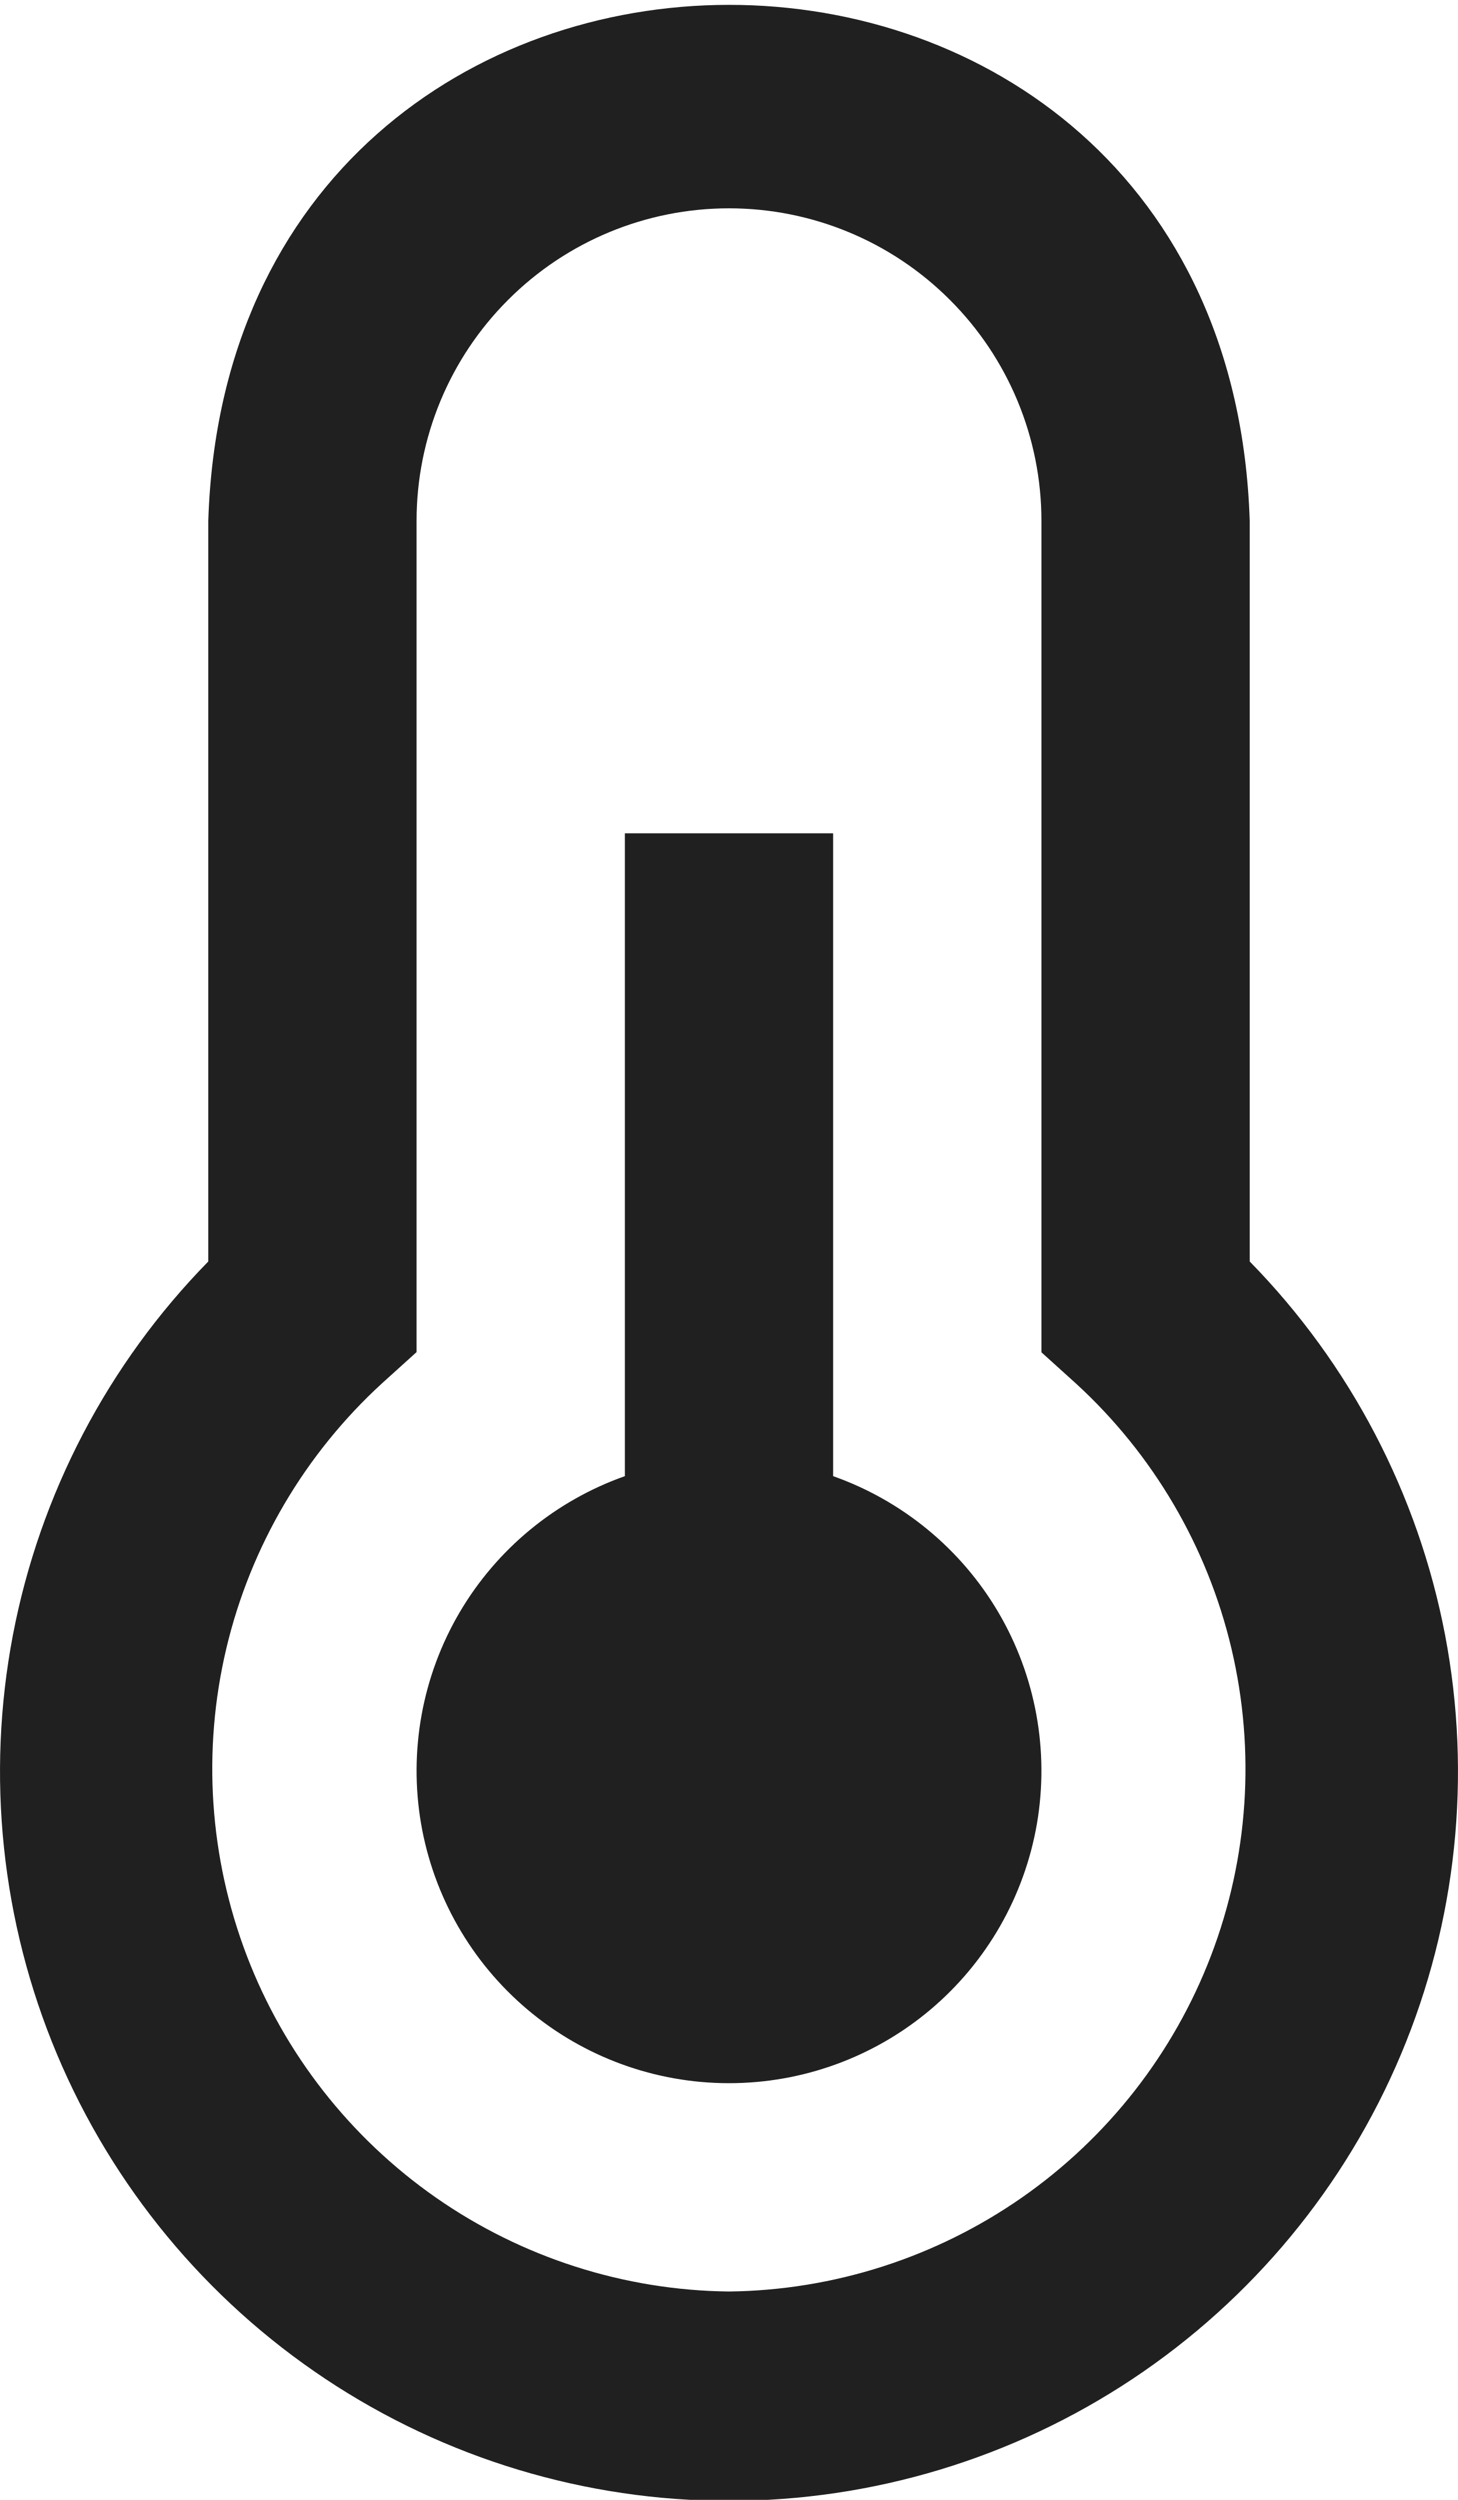
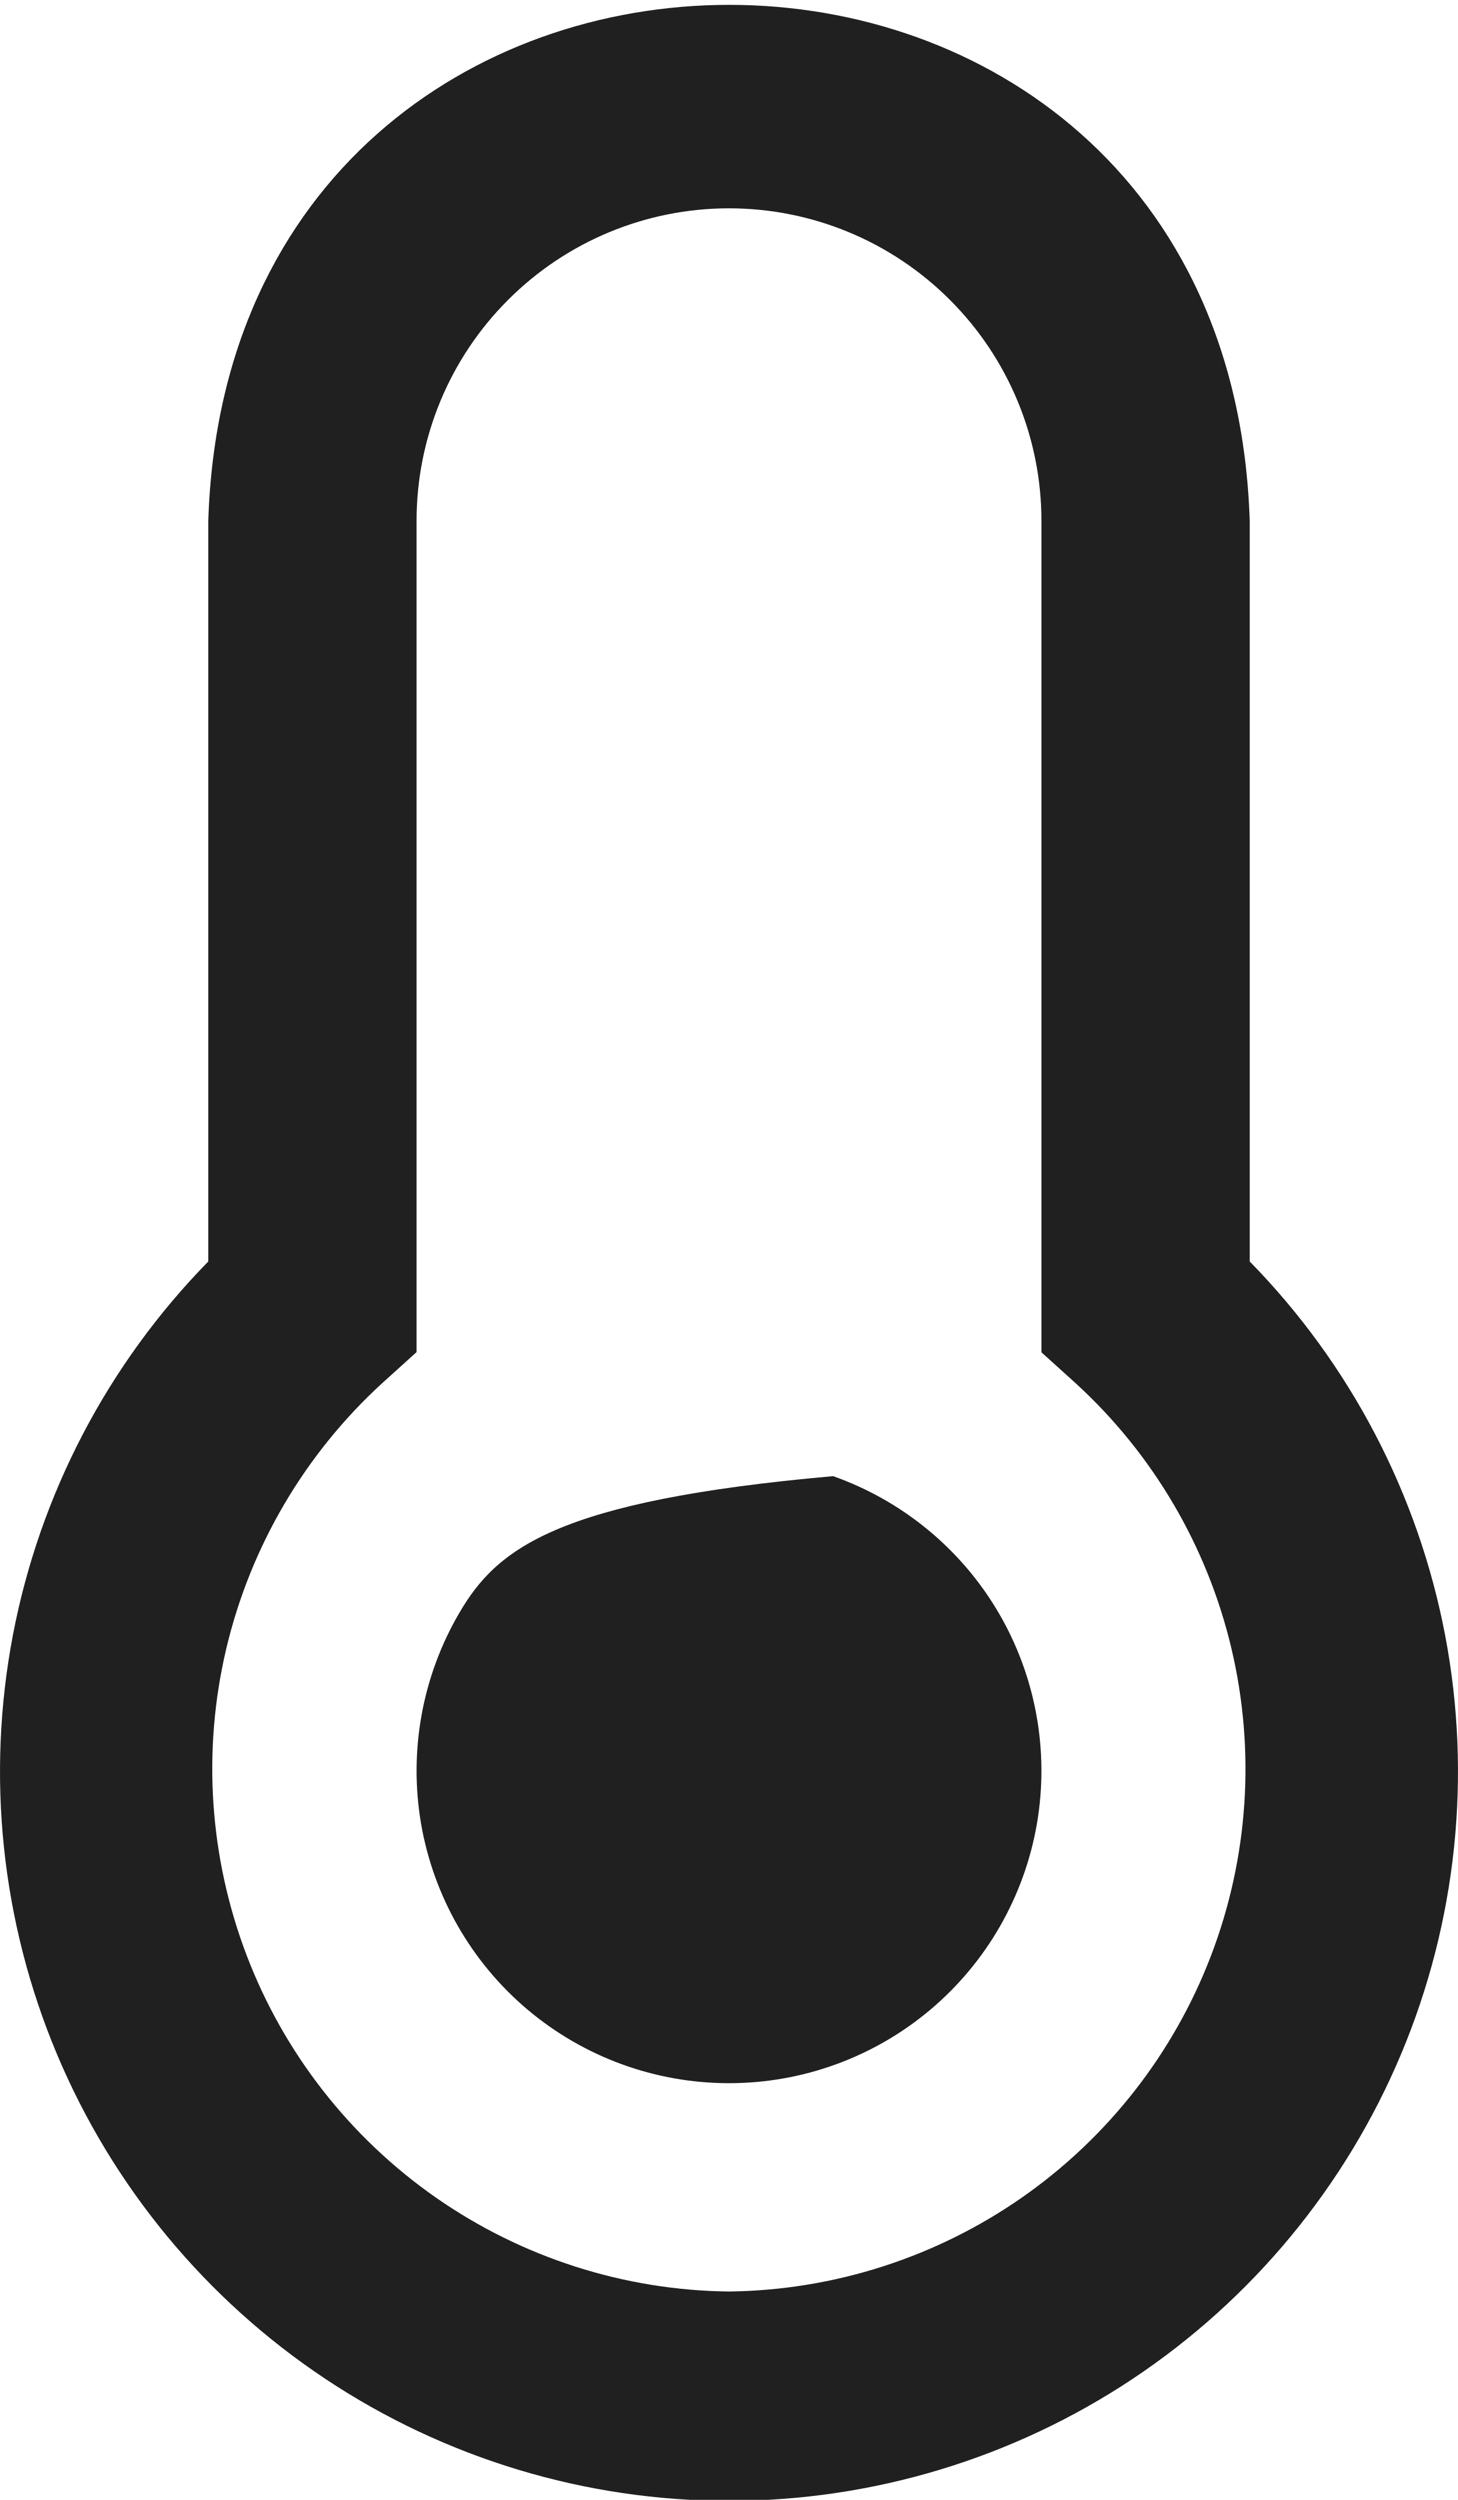
<svg xmlns="http://www.w3.org/2000/svg" width="14" height="24" viewBox="0 0 14 24" fill="none">
-   <path d="M8 14.172V8H6V14.172C5.333 14.408 4.77 14.872 4.412 15.482C4.054 16.093 3.924 16.81 4.043 17.508C4.163 18.205 4.525 18.838 5.066 19.294C5.607 19.75 6.292 20 7 20C7.708 20 8.393 19.75 8.934 19.294C9.475 18.838 9.837 18.205 9.957 17.508C10.076 16.81 9.946 16.093 9.588 15.482C9.23 14.872 8.667 14.408 8 14.172ZM12 12.111V5C11.789 -1.609 2.209 -1.6 2 5V12.111C1.035 13.096 0.383 14.343 0.124 15.697C-0.134 17.051 0.013 18.451 0.547 19.722C1.081 20.992 1.978 22.077 3.126 22.84C4.274 23.603 5.622 24.01 7 24.01C8.378 24.01 9.726 23.603 10.874 22.84C12.022 22.077 12.919 20.992 13.453 19.722C13.987 18.451 14.134 17.051 13.876 15.697C13.617 14.343 12.965 13.096 12 12.111ZM7 22C5.994 21.989 5.014 21.675 4.188 21.1C3.362 20.524 2.728 19.714 2.369 18.774C2.01 17.833 1.941 16.807 2.173 15.827C2.405 14.848 2.926 13.961 3.668 13.281L4 12.981V5C4 4.204 4.316 3.441 4.879 2.879C5.441 2.316 6.204 2 7 2C7.796 2 8.559 2.316 9.121 2.879C9.684 3.441 10 4.204 10 5V12.983L10.332 13.283C11.074 13.963 11.594 14.85 11.825 15.829C12.056 16.808 11.988 17.834 11.629 18.774C11.27 19.714 10.636 20.524 9.811 21.099C8.985 21.674 8.006 21.988 7 22Z" fill="#202020" />
+   <path d="M8 14.172V8V14.172C5.333 14.408 4.77 14.872 4.412 15.482C4.054 16.093 3.924 16.81 4.043 17.508C4.163 18.205 4.525 18.838 5.066 19.294C5.607 19.75 6.292 20 7 20C7.708 20 8.393 19.75 8.934 19.294C9.475 18.838 9.837 18.205 9.957 17.508C10.076 16.81 9.946 16.093 9.588 15.482C9.23 14.872 8.667 14.408 8 14.172ZM12 12.111V5C11.789 -1.609 2.209 -1.6 2 5V12.111C1.035 13.096 0.383 14.343 0.124 15.697C-0.134 17.051 0.013 18.451 0.547 19.722C1.081 20.992 1.978 22.077 3.126 22.84C4.274 23.603 5.622 24.01 7 24.01C8.378 24.01 9.726 23.603 10.874 22.84C12.022 22.077 12.919 20.992 13.453 19.722C13.987 18.451 14.134 17.051 13.876 15.697C13.617 14.343 12.965 13.096 12 12.111ZM7 22C5.994 21.989 5.014 21.675 4.188 21.1C3.362 20.524 2.728 19.714 2.369 18.774C2.01 17.833 1.941 16.807 2.173 15.827C2.405 14.848 2.926 13.961 3.668 13.281L4 12.981V5C4 4.204 4.316 3.441 4.879 2.879C5.441 2.316 6.204 2 7 2C7.796 2 8.559 2.316 9.121 2.879C9.684 3.441 10 4.204 10 5V12.983L10.332 13.283C11.074 13.963 11.594 14.85 11.825 15.829C12.056 16.808 11.988 17.834 11.629 18.774C11.27 19.714 10.636 20.524 9.811 21.099C8.985 21.674 8.006 21.988 7 22Z" fill="#202020" />
</svg>